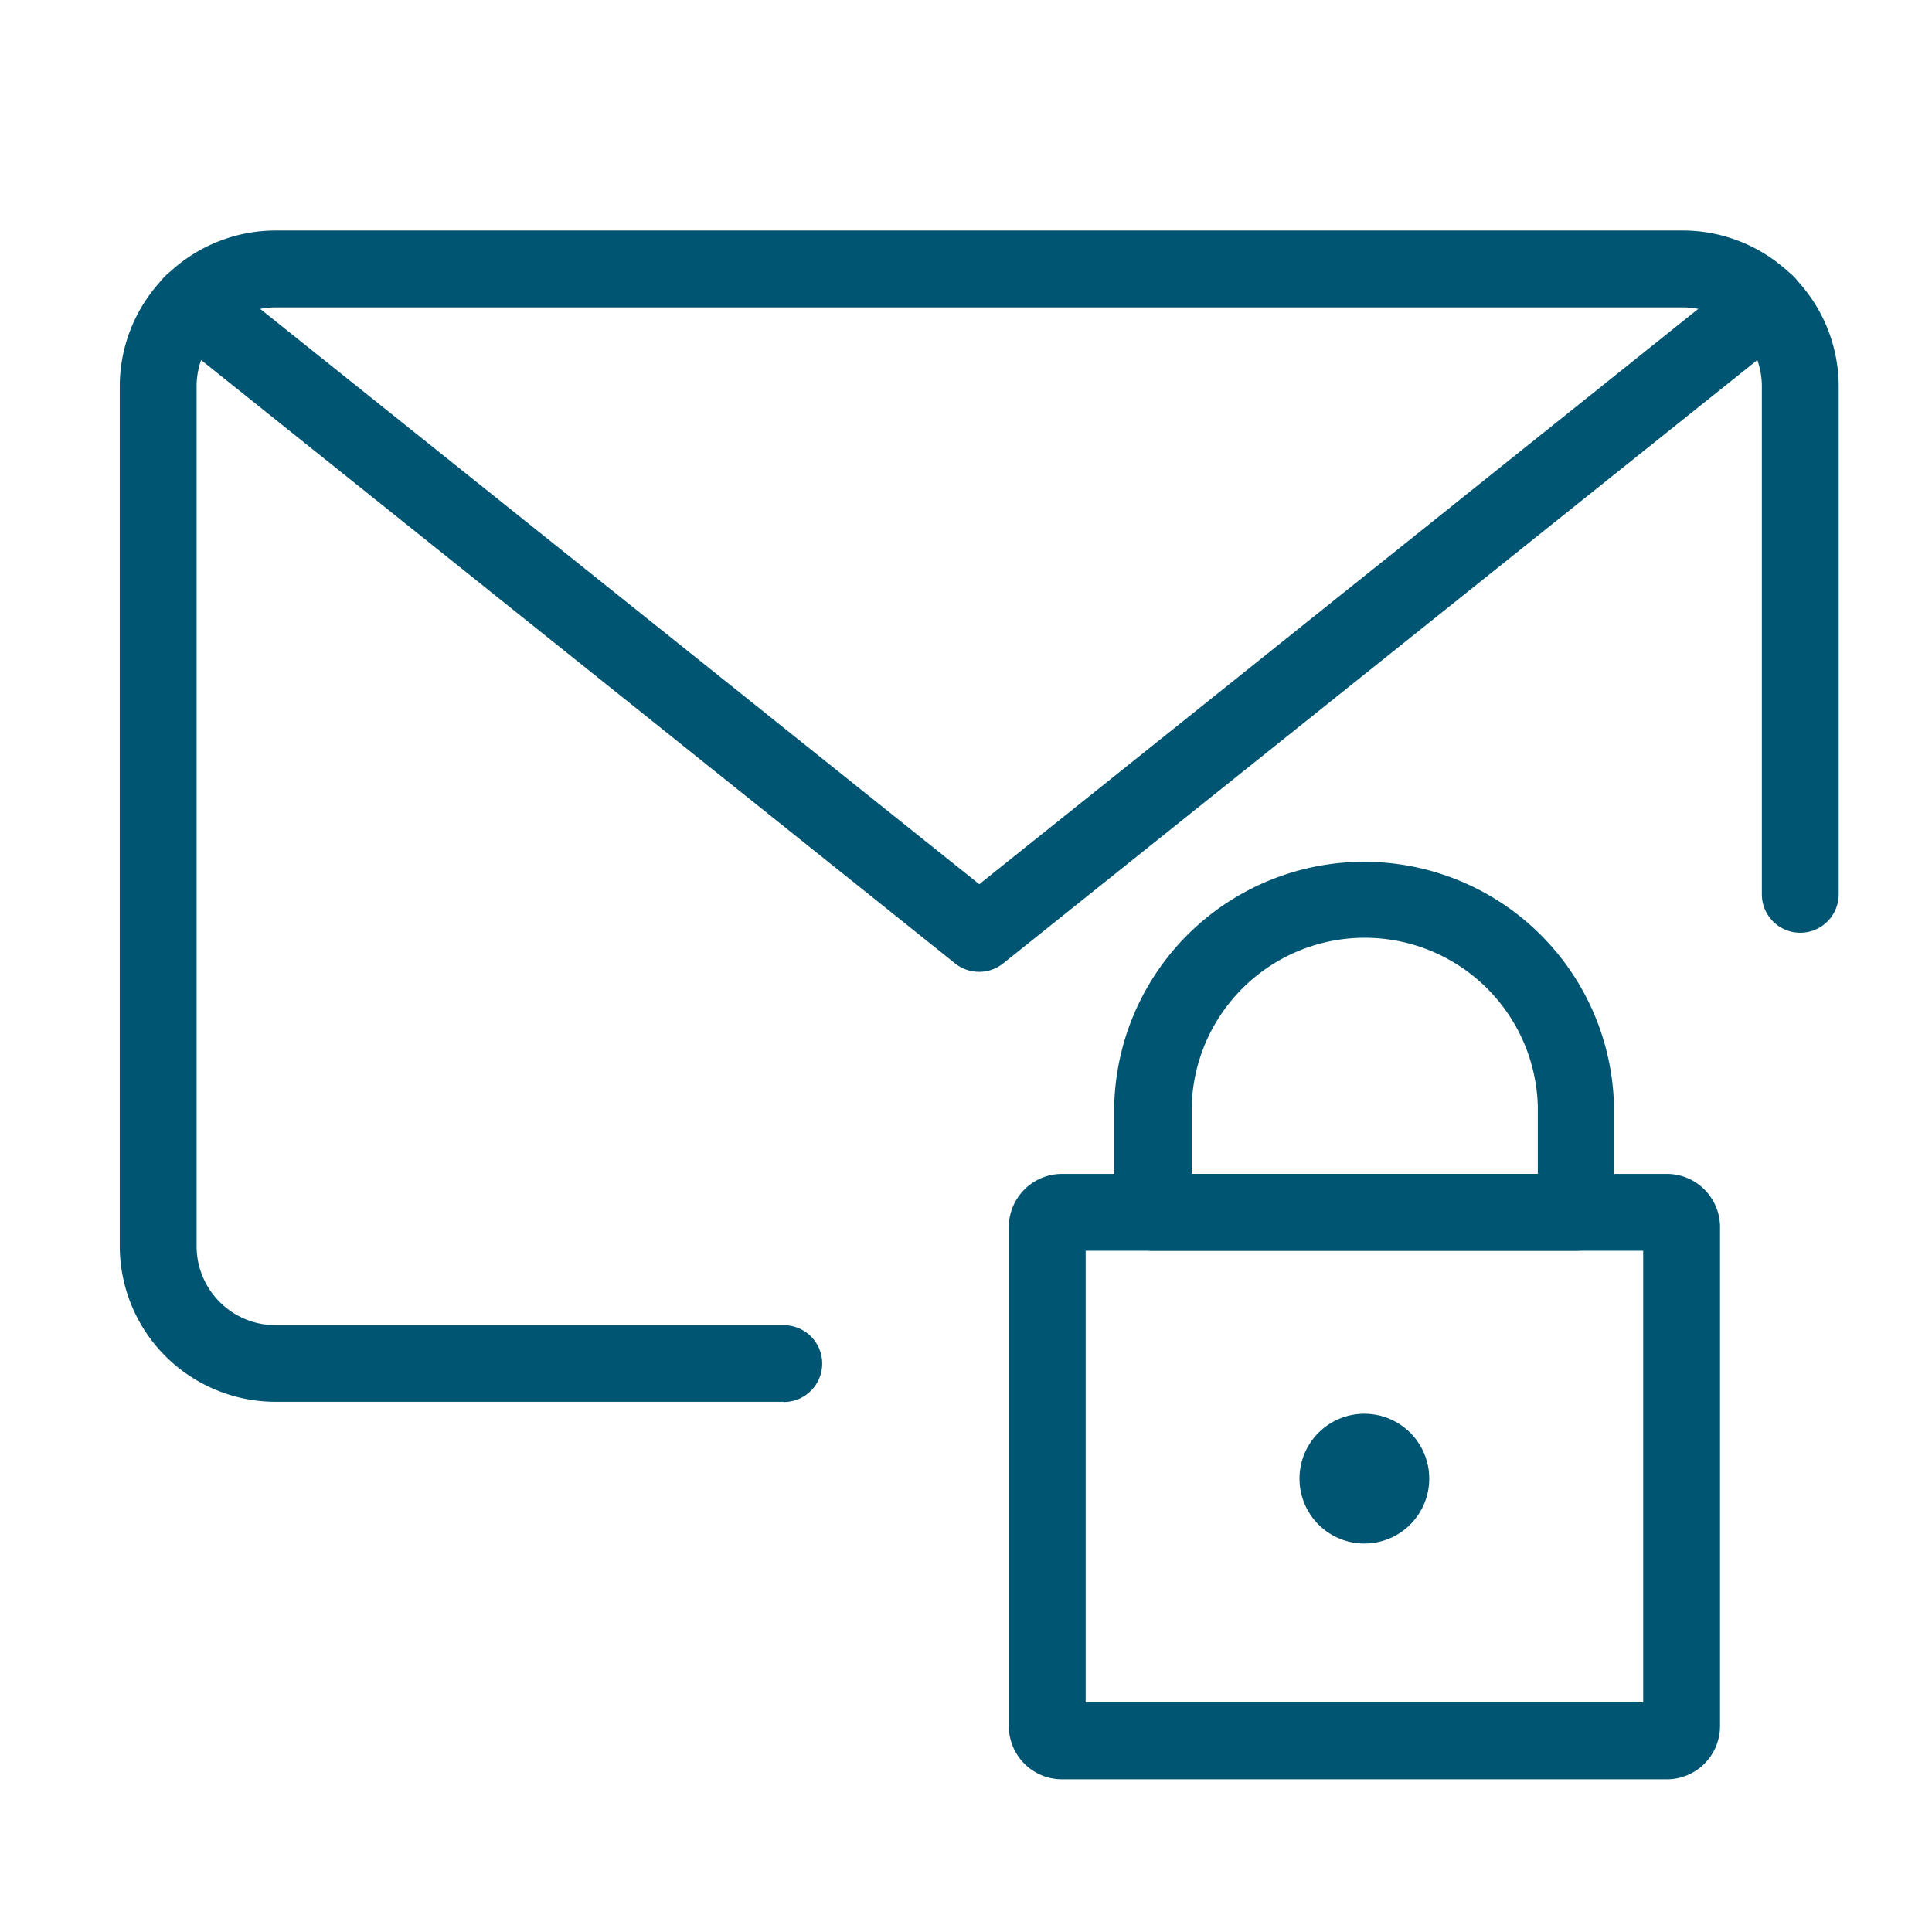
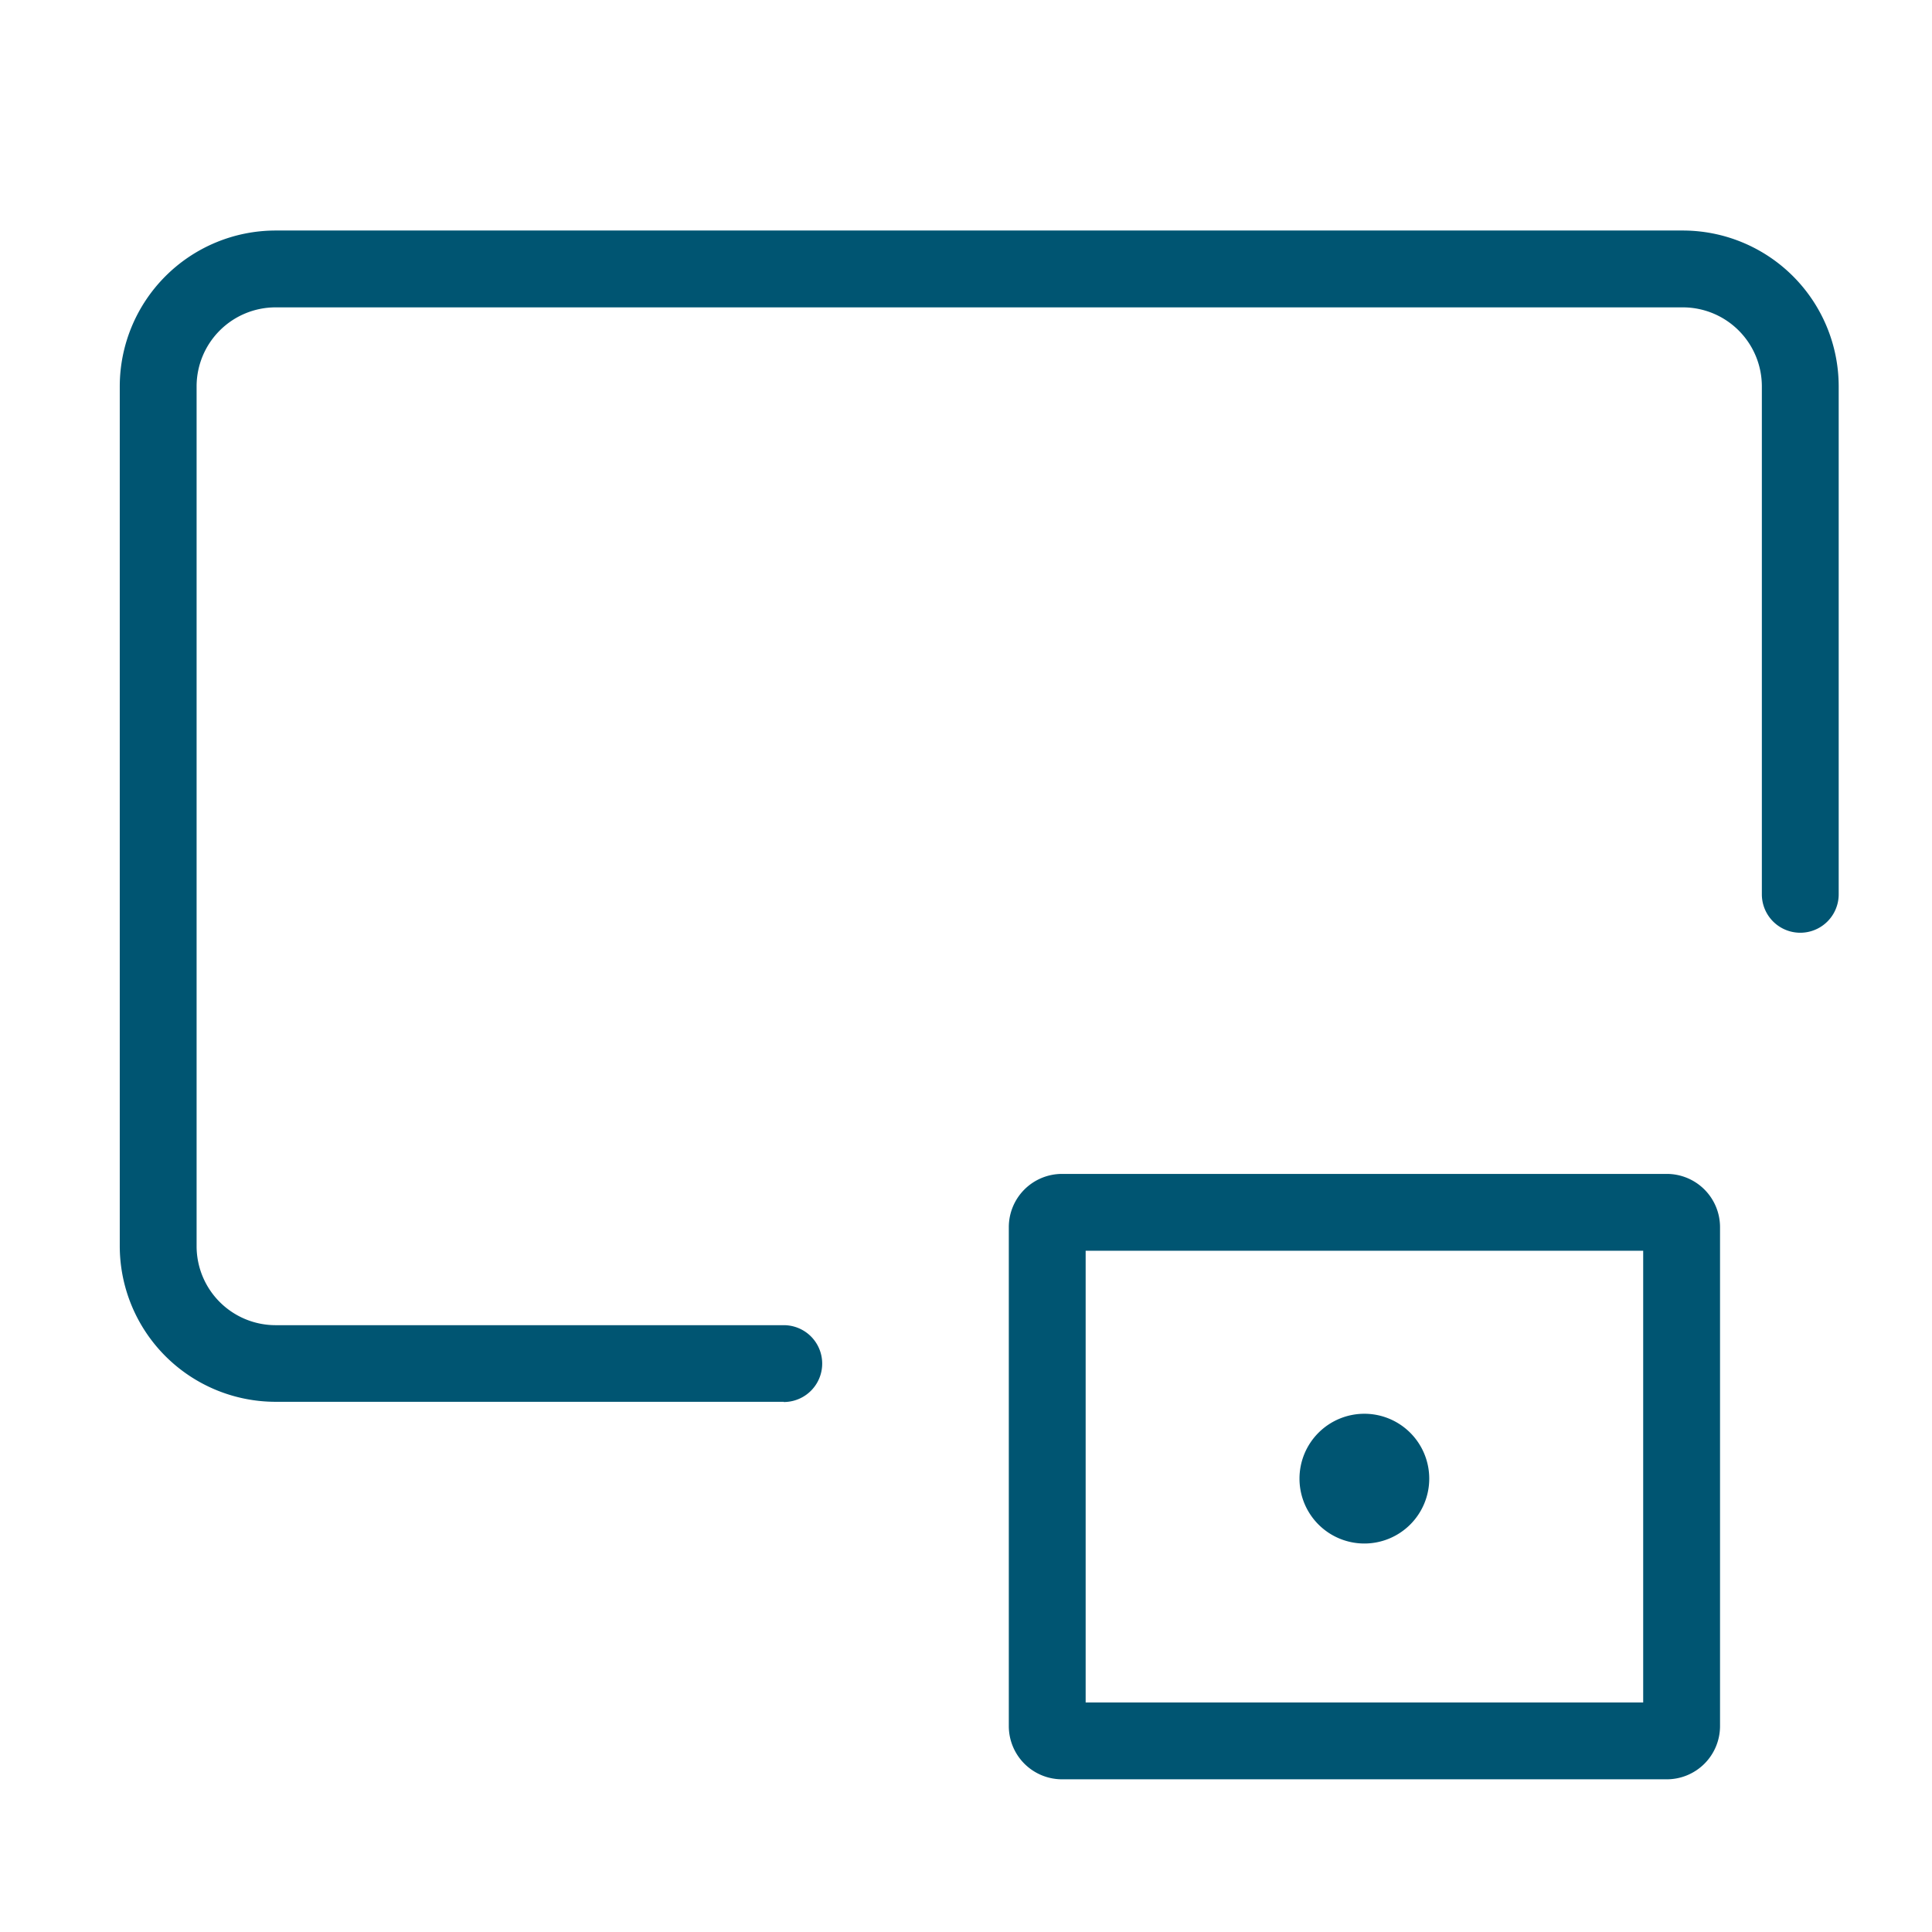
<svg xmlns="http://www.w3.org/2000/svg" viewBox="0 0 176 176">
  <defs>
    <style>.cls-1{fill:#005572;}.cls-2{fill:none;}</style>
  </defs>
  <g id="icon_art" data-name="icon art">
    <g id="icon-email">
      <g id="email-action-lock">
        <path class="cls-1" d="M151.84,162.09H96.75a4.85,4.85,0,0,1-4.85-4.85V111.79a4.85,4.85,0,0,1,4.85-4.85h55.09a4.85,4.85,0,0,1,4.85,4.85v45.45A4.85,4.85,0,0,1,151.84,162.09Zm-52.94-7h50.79V113.94H98.9Zm52.94-41.15h0Z" />
-         <path class="cls-1" d="M143.56,113.94H105a3.5,3.5,0,0,1-3.5-3.5V100.8a22.77,22.77,0,0,1,45.53,0v9.64A3.5,3.5,0,0,1,143.56,113.94Zm-35-7h31.53V100.8a15.77,15.77,0,0,0-31.53,0Z" />
        <path id="Shape" class="cls-1" d="M124.29,132.29a2.41,2.41,0,1,0,2.41,2.41,2.4,2.4,0,0,0-2.41-2.41h0" />
        <path class="cls-1" d="M124.29,140.61a5.91,5.91,0,1,1,5.91-5.91A5.91,5.91,0,0,1,124.29,140.61Zm0-7a1.09,1.09,0,1,0,1.1,1.09A1.09,1.09,0,0,0,124.29,133.61Z" />
      </g>
    </g>
    <path class="cls-1" d="M71.4,127.7H25.1a14.2,14.2,0,0,1-14.19-14.18V35.17A14.21,14.21,0,0,1,25.1,21H153.31A14.21,14.21,0,0,1,167.5,35.17v46.3a3.5,3.5,0,0,1-7,0V35.17A7.2,7.2,0,0,0,153.31,28H25.1a7.2,7.2,0,0,0-7.19,7.19v78.35a7.2,7.2,0,0,0,7.19,7.18H71.4a3.5,3.5,0,0,1,0,7Z" />
-     <path class="cls-1" d="M89.21,88.53A3.5,3.5,0,0,1,87,87.76L15.31,30.39a3.5,3.5,0,1,1,4.37-5.47L89.21,80.55l69.52-55.63a3.5,3.5,0,1,1,4.37,5.47L91.39,87.76A3.5,3.5,0,0,1,89.21,88.53Z" />
-     <rect class="cls-2" x="0.5" y="-0.27" width="175" height="176.55" />
  </g>
</svg>